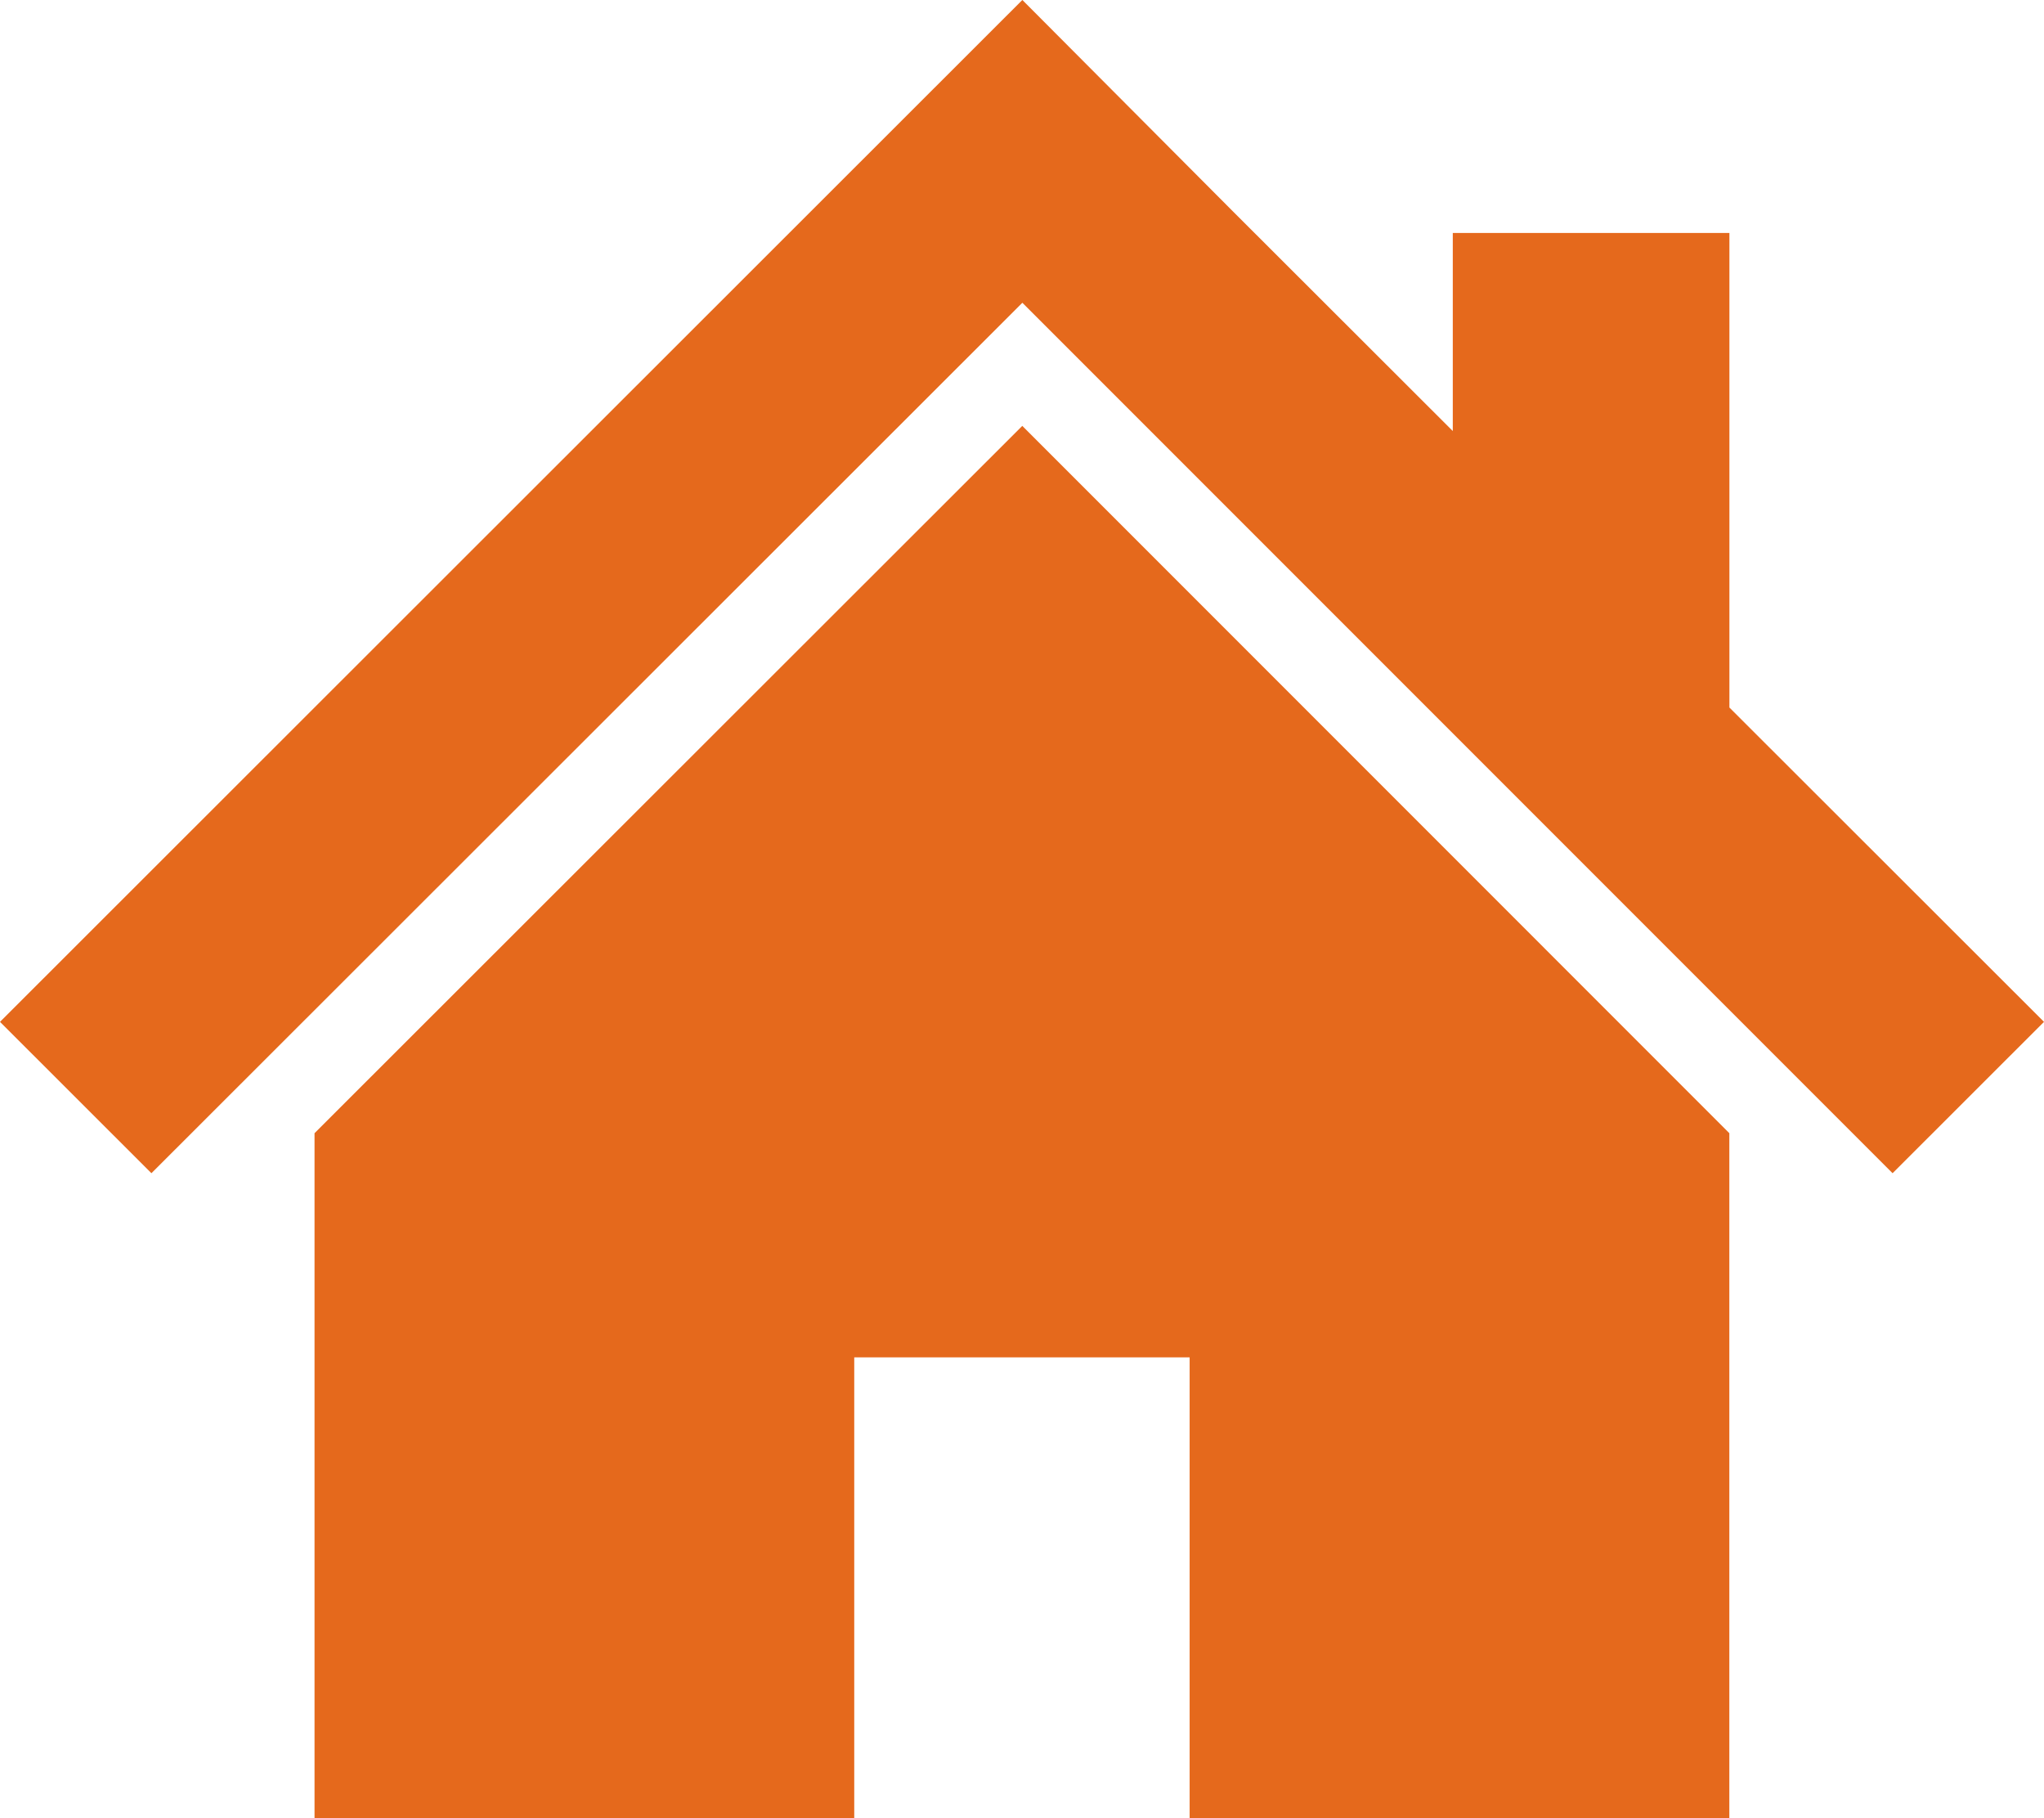
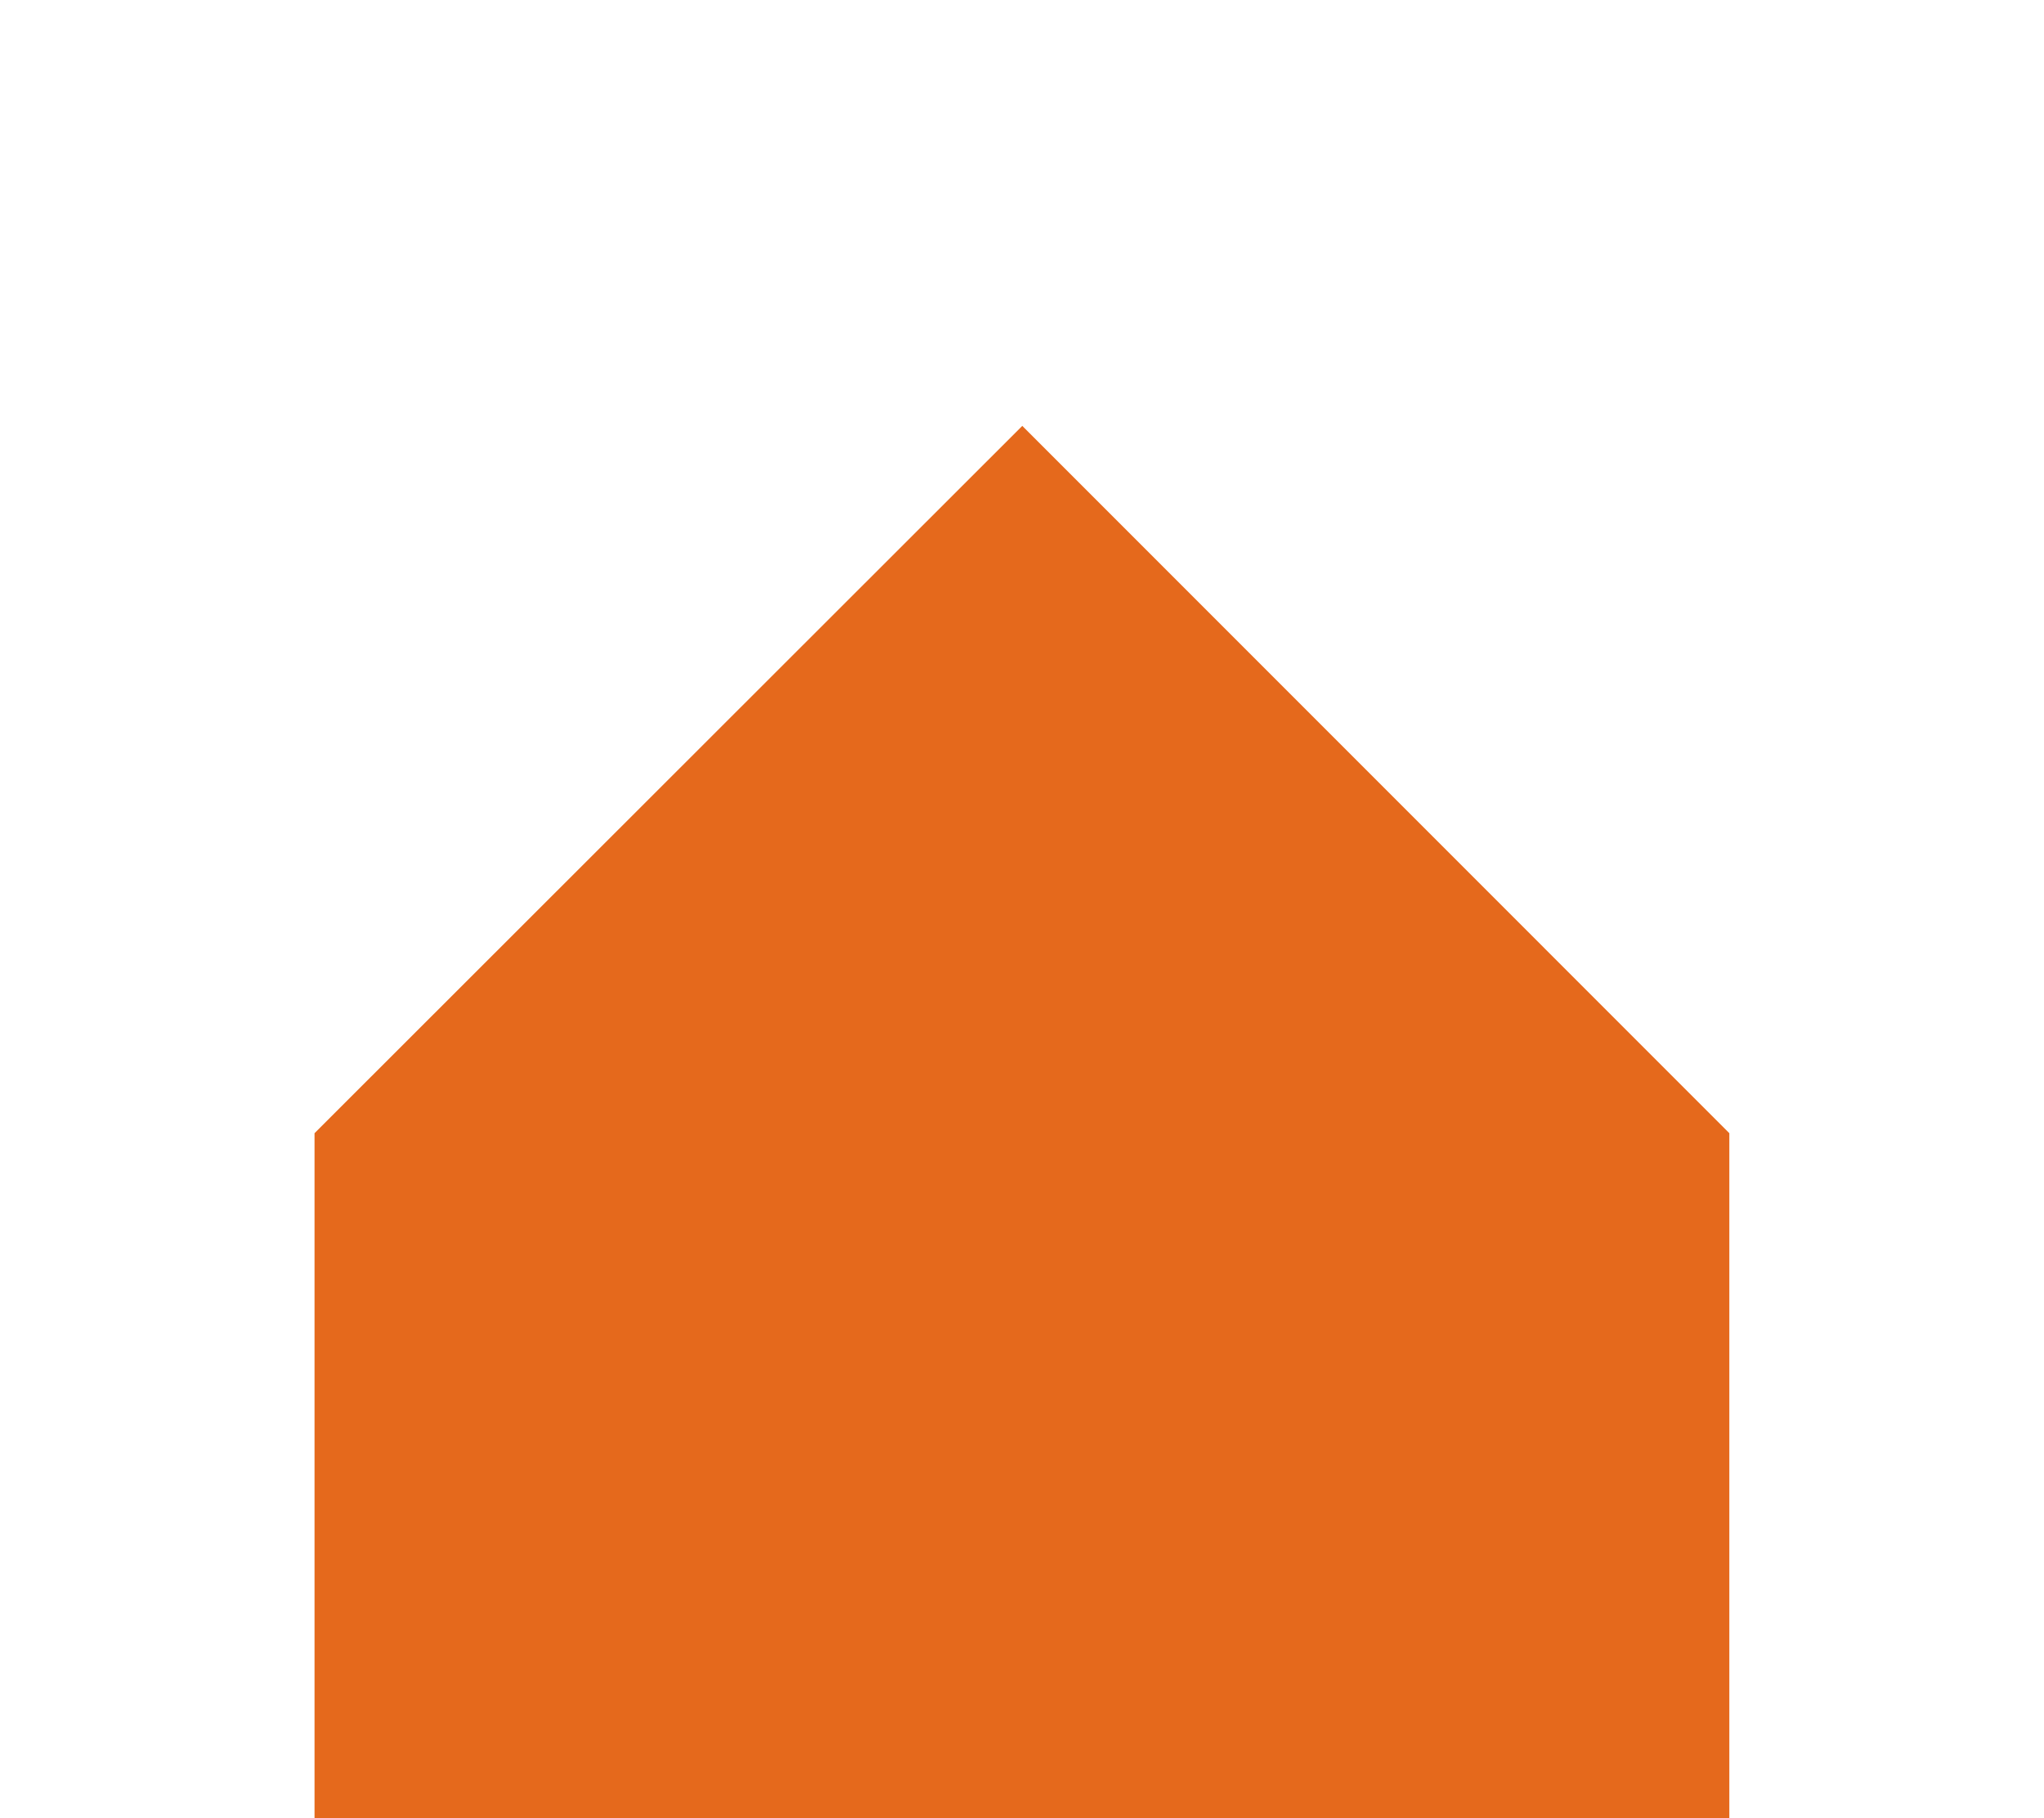
<svg xmlns="http://www.w3.org/2000/svg" width="81.627" height="72.596" viewBox="0 0 81.627 72.596">
  <g id="スタンダードな家アイコン" transform="translate(0 -28.323)">
-     <path id="パス_7" data-name="パス 7" d="M69.064,56.571V37.625H58.017v7.907l-8.768-8.757-8.421-8.453L0,69.12l6.047,6.043L40.828,40.411,75.58,75.163l6.047-6.043Z" transform="translate(0 0)" fill="#e5691c" />
-     <path id="パス_8" data-name="パス 8" d="M78.8,163.2v27.355h21.553V172.149h13.394v18.405H135.3V163.2l-28.236-28.239Z" transform="translate(-66.239 -89.635)" fill="#e5691c" />
+     <path id="パス_8" data-name="パス 8" d="M78.8,163.2v27.355h21.553h13.394v18.405H135.3V163.2l-28.236-28.239Z" transform="translate(-66.239 -89.635)" fill="#e5691c" />
  </g>
</svg>